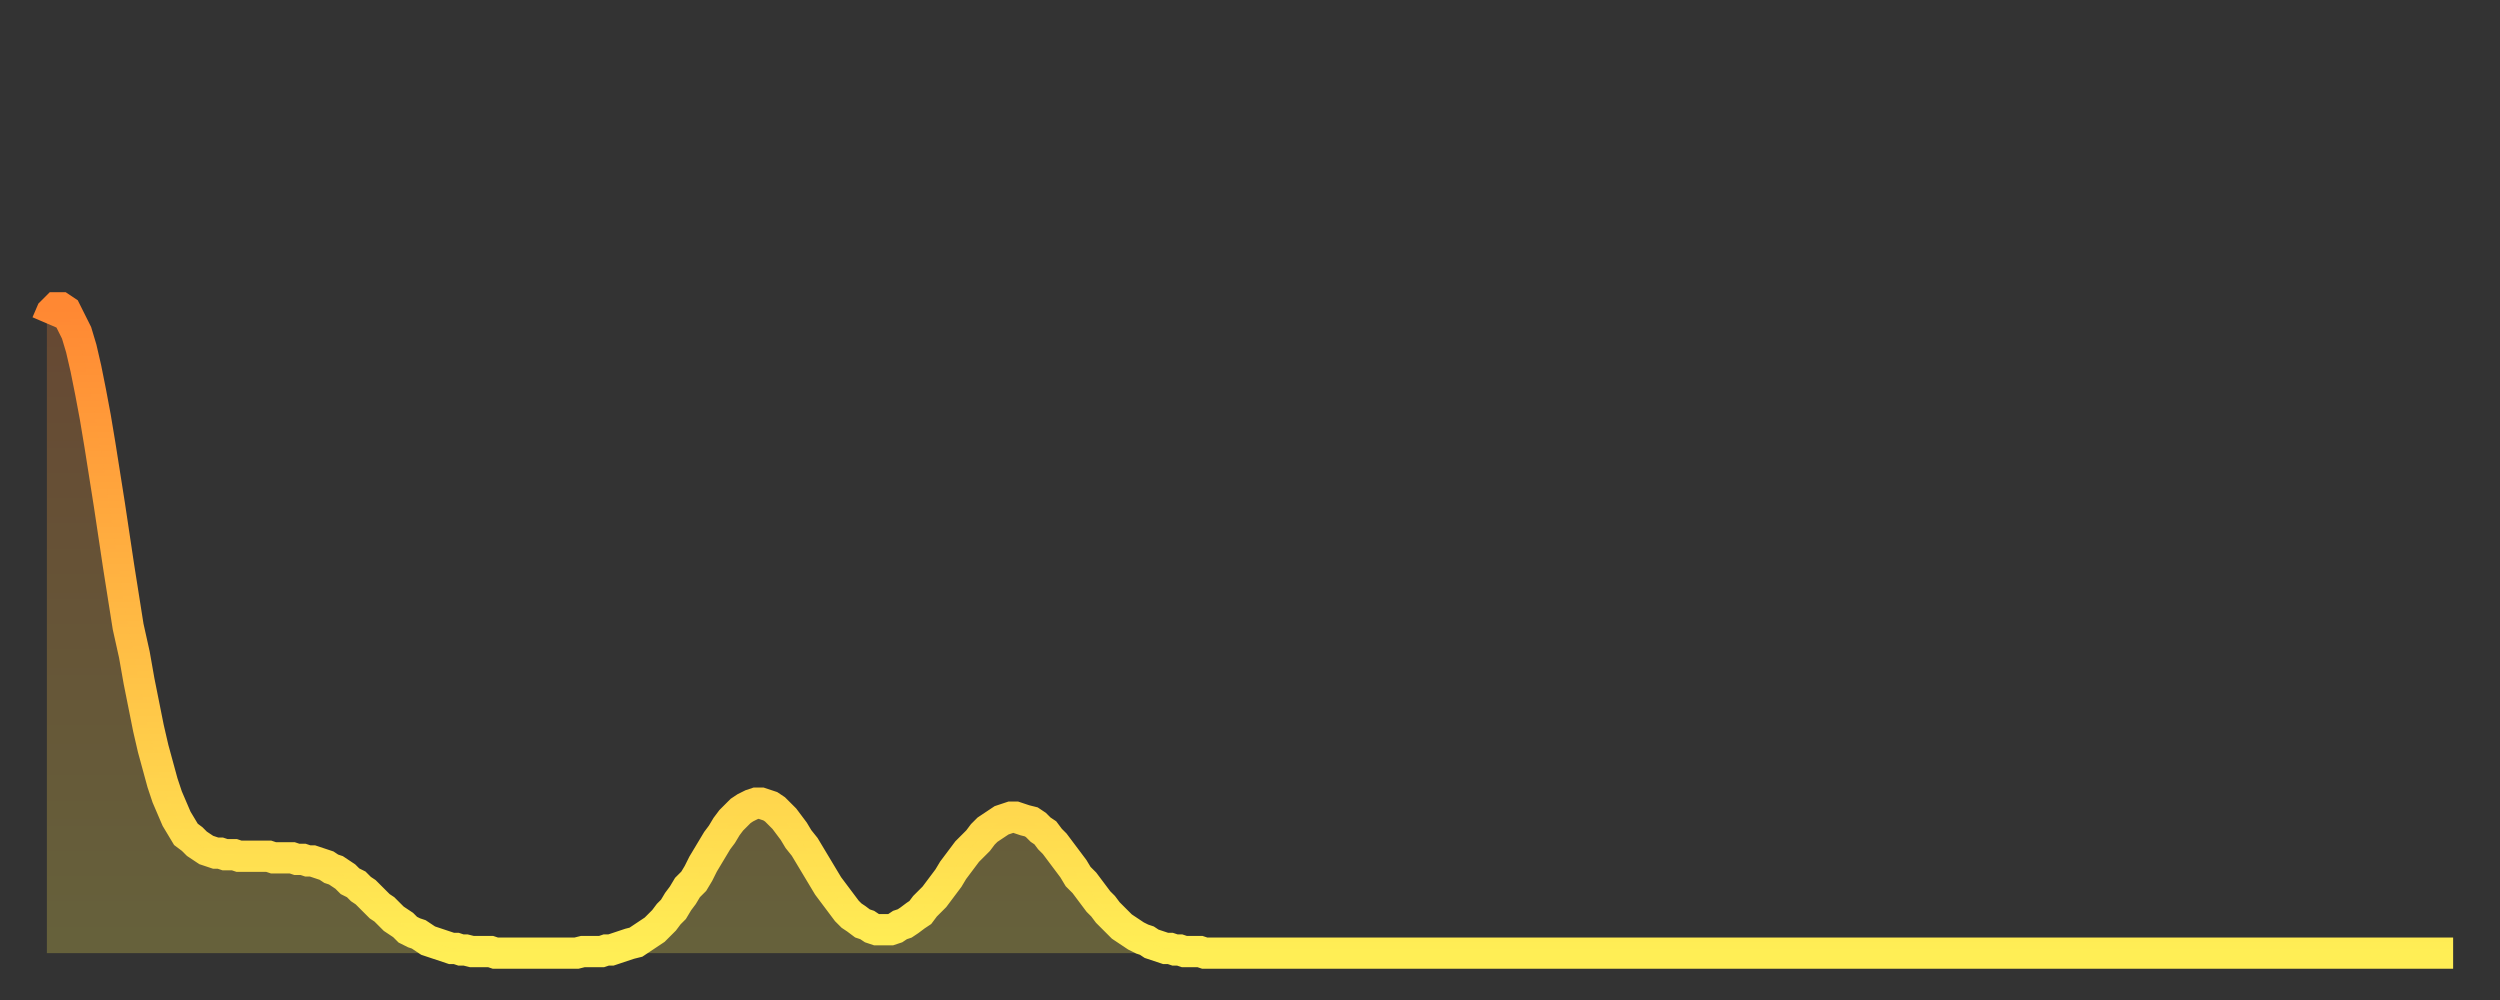
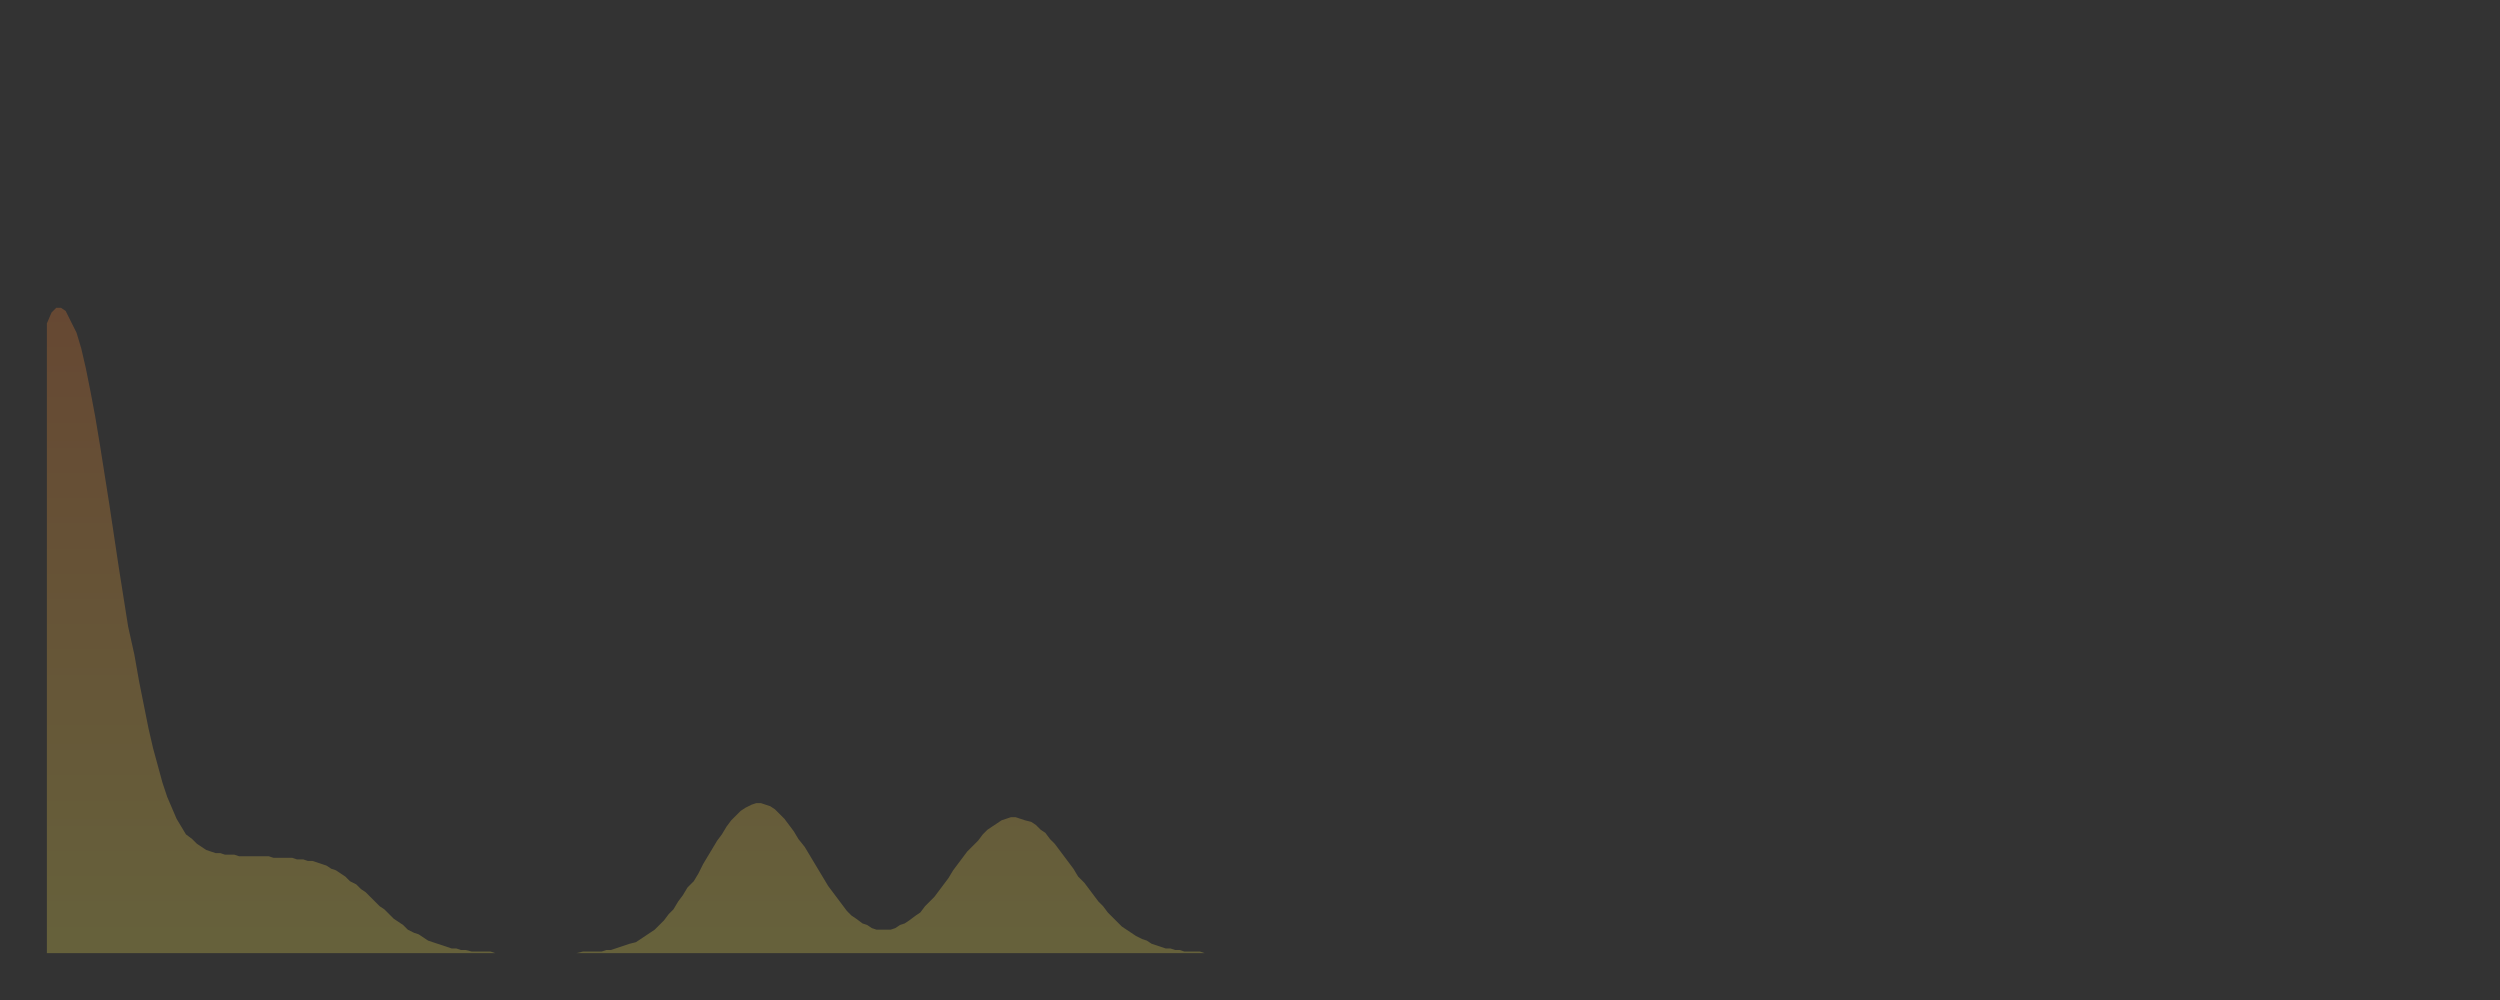
<svg xmlns="http://www.w3.org/2000/svg" baseProfile="full" height="64" version="1.1" width="160">
  <rect width="100%" height="100%" fill="#333333" stroke="none" />
  <defs>
    <linearGradient id="id1565780" x1="0" x2="0" y1="0" y2="1">
      <stop offset="0%" stop-color="#ff8833" />
      <stop offset="50%" stop-color="#ffbb44" />
      <stop offset="100%" stop-color="#ffee55" />
    </linearGradient>
  </defs>
  <g transform="translate(3,3)">
    <g>
-       <path d="M 0.0 17.7 0.3 17.0 0.6 16.7 0.9 16.7 1.2 16.9 1.5 17.5 1.9 18.3 2.2 19.3 2.5 20.6 2.8 22.1 3.1 23.7 3.4 25.5 3.7 27.4 4.0 29.3 4.3 31.3 4.6 33.3 4.9 35.2 5.2 37.1 5.6 38.9 5.9 40.6 6.2 42.1 6.5 43.6 6.8 44.9 7.1 46.0 7.4 47.1 7.7 48.0 8.0 48.7 8.3 49.4 8.6 49.9 8.9 50.4 9.3 50.7 9.6 51.0 9.9 51.2 10.2 51.4 10.5 51.5 10.8 51.6 11.1 51.6 11.4 51.7 11.7 51.7 12.0 51.7 12.3 51.8 12.7 51.8 13.0 51.8 13.3 51.8 13.6 51.8 13.9 51.8 14.2 51.8 14.5 51.9 14.8 51.9 15.1 51.9 15.4 51.9 15.7 51.9 16.0 52.0 16.4 52.0 16.7 52.1 17.0 52.1 17.3 52.2 17.6 52.3 17.9 52.4 18.2 52.6 18.5 52.7 18.8 52.9 19.1 53.1 19.4 53.4 19.8 53.6 20.1 53.9 20.4 54.1 20.7 54.4 21.0 54.7 21.3 55.0 21.6 55.2 21.9 55.5 22.2 55.8 22.5 56.0 22.8 56.2 23.1 56.5 23.5 56.7 23.8 56.8 24.1 57.0 24.4 57.2 24.7 57.3 25.0 57.4 25.3 57.5 25.6 57.6 25.9 57.7 26.2 57.7 26.5 57.8 26.8 57.8 27.2 57.9 27.5 57.9 27.8 57.9 28.1 57.9 28.4 57.9 28.7 58.0 29.0 58.0 29.3 58.0 29.6 58.0 29.9 58.0 30.2 58.0 30.6 58.0 30.9 58.0 31.2 58.0 31.5 58.0 31.8 58.0 32.1 58.0 32.4 58.0 32.7 58.0 33.0 58.0 33.3 58.0 33.6 58.0 33.9 58.0 34.3 57.9 34.6 57.9 34.9 57.9 35.2 57.9 35.5 57.9 35.8 57.8 36.1 57.8 36.4 57.7 36.7 57.6 37.0 57.5 37.3 57.4 37.7 57.3 38.0 57.1 38.3 56.9 38.6 56.7 38.9 56.5 39.2 56.2 39.5 55.9 39.8 55.5 40.1 55.2 40.4 54.7 40.7 54.3 41.0 53.8 41.4 53.4 41.7 52.9 42.0 52.3 42.3 51.8 42.6 51.3 42.9 50.8 43.2 50.4 43.5 49.9 43.8 49.5 44.1 49.2 44.4 48.9 44.7 48.7 45.1 48.5 45.4 48.4 45.7 48.4 46.0 48.5 46.3 48.6 46.6 48.8 46.9 49.1 47.2 49.4 47.5 49.8 47.8 50.2 48.1 50.7 48.5 51.2 48.8 51.7 49.1 52.2 49.4 52.7 49.7 53.2 50.0 53.7 50.3 54.1 50.6 54.5 50.9 54.9 51.2 55.3 51.5 55.6 51.8 55.8 52.2 56.1 52.5 56.2 52.8 56.4 53.1 56.5 53.4 56.5 53.7 56.5 54.0 56.5 54.3 56.4 54.6 56.2 54.9 56.1 55.2 55.9 55.6 55.6 55.9 55.4 56.2 55.0 56.5 54.7 56.8 54.4 57.1 54.0 57.4 53.6 57.7 53.2 58.0 52.7 58.3 52.3 58.6 51.9 58.9 51.5 59.3 51.1 59.6 50.8 59.9 50.4 60.2 50.1 60.5 49.9 60.8 49.7 61.1 49.5 61.4 49.4 61.7 49.3 62.0 49.3 62.3 49.4 62.6 49.5 63.0 49.6 63.3 49.8 63.6 50.1 63.9 50.3 64.2 50.7 64.5 51.0 64.8 51.4 65.1 51.8 65.4 52.2 65.7 52.6 66.0 53.1 66.4 53.5 66.7 53.9 67.0 54.3 67.3 54.7 67.6 55.0 67.9 55.4 68.2 55.7 68.5 56.0 68.8 56.3 69.1 56.5 69.4 56.7 69.7 56.9 70.1 57.1 70.4 57.2 70.7 57.4 71.0 57.5 71.3 57.6 71.6 57.7 71.9 57.7 72.2 57.8 72.5 57.8 72.8 57.9 73.1 57.9 73.5 57.9 73.8 57.9 74.1 58.0 74.4 58.0 74.7 58.0 75.0 58.0 75.3 58.0 75.6 58.0 75.9 58.0 76.2 58.0 76.5 58.0 76.8 58.0 77.2 58.0 77.5 58.0 77.8 58.0 78.1 58.0 78.4 58.0 78.7 58.0 79.0 58.0 79.3 58.0 79.6 58.0 79.9 58.0 80.2 58.0 80.5 58.0 80.9 58.0 81.2 58.0 81.5 58.0 81.8 58.0 82.1 58.0 82.4 58.0 82.7 58.0 83.0 58.0 83.3 58.0 83.6 58.0 83.9 58.0 84.3 58.0 84.6 58.0 84.9 58.0 85.2 58.0 85.5 58.0 85.8 58.0 86.1 58.0 86.4 58.0 86.7 58.0 87.0 58.0 87.3 58.0 87.6 58.0 88.0 58.0 88.3 58.0 88.6 58.0 88.9 58.0 89.2 58.0 89.5 58.0 89.8 58.0 90.1 58.0 90.4 58.0 90.7 58.0 91.0 58.0 91.4 58.0 91.7 58.0 92.0 58.0 92.3 58.0 92.6 58.0 92.9 58.0 93.2 58.0 93.5 58.0 93.8 58.0 94.1 58.0 94.4 58.0 94.7 58.0 95.1 58.0 95.4 58.0 95.7 58.0 96.0 58.0 96.3 58.0 96.6 58.0 96.9 58.0 97.2 58.0 97.5 58.0 97.8 58.0 98.1 58.0 98.4 58.0 98.8 58.0 99.1 58.0 99.4 58.0 99.7 58.0 100.0 58.0 100.3 58.0 100.6 58.0 100.9 58.0 101.2 58.0 101.5 58.0 101.8 58.0 102.2 58.0 102.5 58.0 102.8 58.0 103.1 58.0 103.4 58.0 103.7 58.0 104.0 58.0 104.3 58.0 104.6 58.0 104.9 58.0 105.2 58.0 105.5 58.0 105.9 58.0 106.2 58.0 106.5 58.0 106.8 58.0 107.1 58.0 107.4 58.0 107.7 58.0 108.0 58.0 108.3 58.0 108.6 58.0 108.9 58.0 109.3 58.0 109.6 58.0 109.9 58.0 110.2 58.0 110.5 58.0 110.8 58.0 111.1 58.0 111.4 58.0 111.7 58.0 112.0 58.0 112.3 58.0 112.6 58.0 113.0 58.0 113.3 58.0 113.6 58.0 113.9 58.0 114.2 58.0 114.5 58.0 114.8 58.0 115.1 58.0 115.4 58.0 115.7 58.0 116.0 58.0 116.3 58.0 116.7 58.0 117.0 58.0 117.3 58.0 117.6 58.0 117.9 58.0 118.2 58.0 118.5 58.0 118.8 58.0 119.1 58.0 119.4 58.0 119.7 58.0 120.1 58.0 120.4 58.0 120.7 58.0 121.0 58.0 121.3 58.0 121.6 58.0 121.9 58.0 122.2 58.0 122.5 58.0 122.8 58.0 123.1 58.0 123.4 58.0 123.8 58.0 124.1 58.0 124.4 58.0 124.7 58.0 125.0 58.0 125.3 58.0 125.6 58.0 125.9 58.0 126.2 58.0 126.5 58.0 126.8 58.0 127.2 58.0 127.5 58.0 127.8 58.0 128.1 58.0 128.4 58.0 128.7 58.0 129.0 58.0 129.3 58.0 129.6 58.0 129.9 58.0 130.2 58.0 130.5 58.0 130.9 58.0 131.2 58.0 131.5 58.0 131.8 58.0 132.1 58.0 132.4 58.0 132.7 58.0 133.0 58.0 133.3 58.0 133.6 58.0 133.9 58.0 134.2 58.0 134.6 58.0 134.9 58.0 135.2 58.0 135.5 58.0 135.8 58.0 136.1 58.0 136.4 58.0 136.7 58.0 137.0 58.0 137.3 58.0 137.6 58.0 138.0 58.0 138.3 58.0 138.6 58.0 138.9 58.0 139.2 58.0 139.5 58.0 139.8 58.0 140.1 58.0 140.4 58.0 140.7 58.0 141.0 58.0 141.3 58.0 141.7 58.0 142.0 58.0 142.3 58.0 142.6 58.0 142.9 58.0 143.2 58.0 143.5 58.0 143.8 58.0 144.1 58.0 144.4 58.0 144.7 58.0 145.1 58.0 145.4 58.0 145.7 58.0 146.0 58.0 146.3 58.0 146.6 58.0 146.9 58.0 147.2 58.0 147.5 58.0 147.8 58.0 148.1 58.0 148.4 58.0 148.8 58.0 149.1 58.0 149.4 58.0 149.7 58.0 150.0 58.0 150.3 58.0 150.6 58.0 150.9 58.0 151.2 58.0 151.5 58.0 151.8 58.0 152.1 58.0 152.5 58.0 152.8 58.0 153.1 58.0 153.4 58.0 153.7 58.0 154.0 58.0" fill="none" id="graph-curve" opacity="1" stroke="url(#id1565780)" stroke-width="2" />
      <path d="M 0 58 L 0.0 17.7 0.3 17.0 0.6 16.7 0.9 16.7 1.2 16.9 1.5 17.5 1.9 18.3 2.2 19.3 2.5 20.6 2.8 22.1 3.1 23.7 3.4 25.5 3.7 27.4 4.0 29.3 4.3 31.3 4.6 33.3 4.9 35.2 5.2 37.1 5.6 38.9 5.9 40.6 6.2 42.1 6.5 43.6 6.8 44.9 7.1 46.0 7.4 47.1 7.7 48.0 8.0 48.7 8.3 49.4 8.6 49.9 8.9 50.4 9.3 50.7 9.6 51.0 9.9 51.2 10.2 51.4 10.5 51.5 10.8 51.6 11.1 51.6 11.4 51.7 11.7 51.7 12.0 51.7 12.3 51.8 12.7 51.8 13.0 51.8 13.3 51.8 13.6 51.8 13.9 51.8 14.2 51.8 14.5 51.9 14.8 51.9 15.1 51.9 15.4 51.9 15.7 51.9 16.0 52.0 16.4 52.0 16.7 52.1 17.0 52.1 17.3 52.2 17.6 52.3 17.9 52.4 18.2 52.6 18.5 52.7 18.8 52.9 19.1 53.1 19.4 53.4 19.8 53.6 20.1 53.9 20.4 54.1 20.7 54.4 21.0 54.7 21.3 55.0 21.6 55.2 21.9 55.5 22.2 55.8 22.5 56.0 22.8 56.2 23.1 56.5 23.5 56.7 23.8 56.8 24.1 57.0 24.4 57.2 24.7 57.3 25.0 57.4 25.3 57.5 25.6 57.6 25.9 57.7 26.2 57.7 26.5 57.8 26.8 57.8 27.2 57.9 27.5 57.9 27.8 57.9 28.1 57.9 28.4 57.9 28.7 58.0 29.0 58.0 29.3 58.0 29.6 58.0 29.9 58.0 30.2 58.0 30.6 58.0 30.9 58.0 31.2 58.0 31.5 58.0 31.8 58.0 32.1 58.0 32.4 58.0 32.7 58.0 33.0 58.0 33.3 58.0 33.6 58.0 33.9 58.0 34.3 57.9 34.6 57.9 34.9 57.9 35.2 57.9 35.5 57.9 35.8 57.8 36.1 57.8 36.4 57.7 36.7 57.6 37.0 57.5 37.3 57.4 37.7 57.3 38.0 57.1 38.3 56.9 38.6 56.7 38.9 56.5 39.2 56.2 39.5 55.9 39.8 55.5 40.1 55.2 40.4 54.7 40.7 54.3 41.0 53.8 41.4 53.4 41.7 52.9 42.0 52.3 42.3 51.8 42.6 51.3 42.9 50.8 43.2 50.4 43.5 49.9 43.8 49.5 44.1 49.2 44.4 48.9 44.7 48.7 45.1 48.5 45.4 48.4 45.7 48.4 46.0 48.5 46.3 48.6 46.6 48.8 46.9 49.1 47.2 49.4 47.5 49.8 47.8 50.2 48.1 50.7 48.5 51.2 48.8 51.7 49.1 52.2 49.4 52.7 49.7 53.2 50.0 53.7 50.3 54.1 50.6 54.5 50.9 54.9 51.2 55.3 51.5 55.6 51.8 55.8 52.2 56.1 52.5 56.2 52.8 56.4 53.1 56.5 53.4 56.5 53.7 56.5 54.0 56.5 54.3 56.4 54.6 56.2 54.9 56.1 55.2 55.9 55.6 55.6 55.9 55.4 56.2 55.0 56.5 54.7 56.8 54.4 57.1 54.0 57.4 53.6 57.7 53.2 58.0 52.7 58.3 52.3 58.6 51.9 58.9 51.5 59.3 51.1 59.6 50.8 59.9 50.4 60.2 50.1 60.5 49.9 60.8 49.7 61.1 49.5 61.4 49.4 61.7 49.3 62.0 49.3 62.3 49.4 62.6 49.5 63.0 49.6 63.3 49.8 63.6 50.1 63.9 50.3 64.2 50.7 64.5 51.0 64.8 51.4 65.1 51.8 65.4 52.2 65.7 52.6 66.0 53.1 66.4 53.5 66.7 53.9 67.0 54.3 67.3 54.7 67.6 55.0 67.9 55.4 68.2 55.7 68.5 56.0 68.8 56.3 69.1 56.5 69.4 56.7 69.7 56.9 70.1 57.1 70.4 57.2 70.7 57.4 71.0 57.5 71.3 57.6 71.6 57.7 71.9 57.7 72.2 57.8 72.5 57.8 72.8 57.9 73.1 57.9 73.5 57.9 73.8 57.9 74.1 58.0 74.4 58.0 74.7 58.0 75.0 58.0 75.3 58.0 75.6 58.0 75.9 58.0 76.2 58.0 76.5 58.0 76.8 58.0 77.2 58.0 77.5 58.0 77.8 58.0 78.1 58.0 78.4 58.0 78.7 58.0 79.0 58.0 79.3 58.0 79.6 58.0 79.9 58.0 80.2 58.0 80.5 58.0 80.9 58.0 81.2 58.0 81.5 58.0 81.8 58.0 82.1 58.0 82.4 58.0 82.7 58.0 83.0 58.0 83.3 58.0 83.6 58.0 83.9 58.0 84.3 58.0 84.6 58.0 84.9 58.0 85.2 58.0 85.5 58.0 85.8 58.0 86.1 58.0 86.4 58.0 86.7 58.0 87.0 58.0 87.3 58.0 87.6 58.0 88.0 58.0 88.3 58.0 88.6 58.0 88.9 58.0 89.2 58.0 89.5 58.0 89.8 58.0 90.1 58.0 90.4 58.0 90.7 58.0 91.0 58.0 91.4 58.0 91.7 58.0 92.0 58.0 92.3 58.0 92.6 58.0 92.9 58.0 93.2 58.0 93.5 58.0 93.8 58.0 94.1 58.0 94.4 58.0 94.7 58.0 95.1 58.0 95.4 58.0 95.7 58.0 96.0 58.0 96.3 58.0 96.6 58.0 96.9 58.0 97.2 58.0 97.5 58.0 97.8 58.0 98.1 58.0 98.4 58.0 98.8 58.0 99.1 58.0 99.4 58.0 99.7 58.0 100.0 58.0 100.3 58.0 100.6 58.0 100.9 58.0 101.2 58.0 101.5 58.0 101.8 58.0 102.2 58.0 102.5 58.0 102.8 58.0 103.1 58.0 103.4 58.0 103.7 58.0 104.0 58.0 104.3 58.0 104.6 58.0 104.9 58.0 105.2 58.0 105.5 58.0 105.9 58.0 106.2 58.0 106.5 58.0 106.8 58.0 107.1 58.0 107.4 58.0 107.7 58.0 108.0 58.0 108.3 58.0 108.6 58.0 108.9 58.0 109.3 58.0 109.6 58.0 109.9 58.0 110.2 58.0 110.5 58.0 110.8 58.0 111.1 58.0 111.4 58.0 111.7 58.0 112.0 58.0 112.3 58.0 112.6 58.0 113.0 58.0 113.3 58.0 113.6 58.0 113.9 58.0 114.2 58.0 114.5 58.0 114.8 58.0 115.1 58.0 115.4 58.0 115.7 58.0 116.0 58.0 116.3 58.0 116.7 58.0 117.0 58.0 117.3 58.0 117.6 58.0 117.9 58.0 118.2 58.0 118.5 58.0 118.8 58.0 119.1 58.0 119.4 58.0 119.7 58.0 120.1 58.0 120.4 58.0 120.7 58.0 121.0 58.0 121.3 58.0 121.6 58.0 121.9 58.0 122.2 58.0 122.5 58.0 122.8 58.0 123.1 58.0 123.4 58.0 123.8 58.0 124.1 58.0 124.4 58.0 124.7 58.0 125.0 58.0 125.3 58.0 125.6 58.0 125.9 58.0 126.2 58.0 126.5 58.0 126.8 58.0 127.2 58.0 127.5 58.0 127.8 58.0 128.1 58.0 128.4 58.0 128.7 58.0 129.0 58.0 129.3 58.0 129.6 58.0 129.9 58.0 130.2 58.0 130.5 58.0 130.9 58.0 131.2 58.0 131.5 58.0 131.8 58.0 132.1 58.0 132.4 58.0 132.7 58.0 133.0 58.0 133.3 58.0 133.6 58.0 133.9 58.0 134.2 58.0 134.6 58.0 134.9 58.0 135.2 58.0 135.5 58.0 135.8 58.0 136.1 58.0 136.4 58.0 136.7 58.0 137.0 58.0 137.3 58.0 137.6 58.0 138.0 58.0 138.3 58.0 138.6 58.0 138.9 58.0 139.2 58.0 139.5 58.0 139.8 58.0 140.1 58.0 140.4 58.0 140.7 58.0 141.0 58.0 141.3 58.0 141.7 58.0 142.0 58.0 142.3 58.0 142.6 58.0 142.9 58.0 143.2 58.0 143.5 58.0 143.8 58.0 144.1 58.0 144.4 58.0 144.7 58.0 145.1 58.0 145.4 58.0 145.7 58.0 146.0 58.0 146.3 58.0 146.6 58.0 146.9 58.0 147.2 58.0 147.5 58.0 147.8 58.0 148.1 58.0 148.4 58.0 148.8 58.0 149.1 58.0 149.4 58.0 149.7 58.0 150.0 58.0 150.3 58.0 150.6 58.0 150.9 58.0 151.2 58.0 151.5 58.0 151.8 58.0 152.1 58.0 152.5 58.0 152.8 58.0 153.1 58.0 153.4 58.0 153.7 58.0 154.0 58.0 154 58" fill="url(#id1565780)" fill-opacity=".25" id="graph-shadow" />
    </g>
  </g>
</svg>